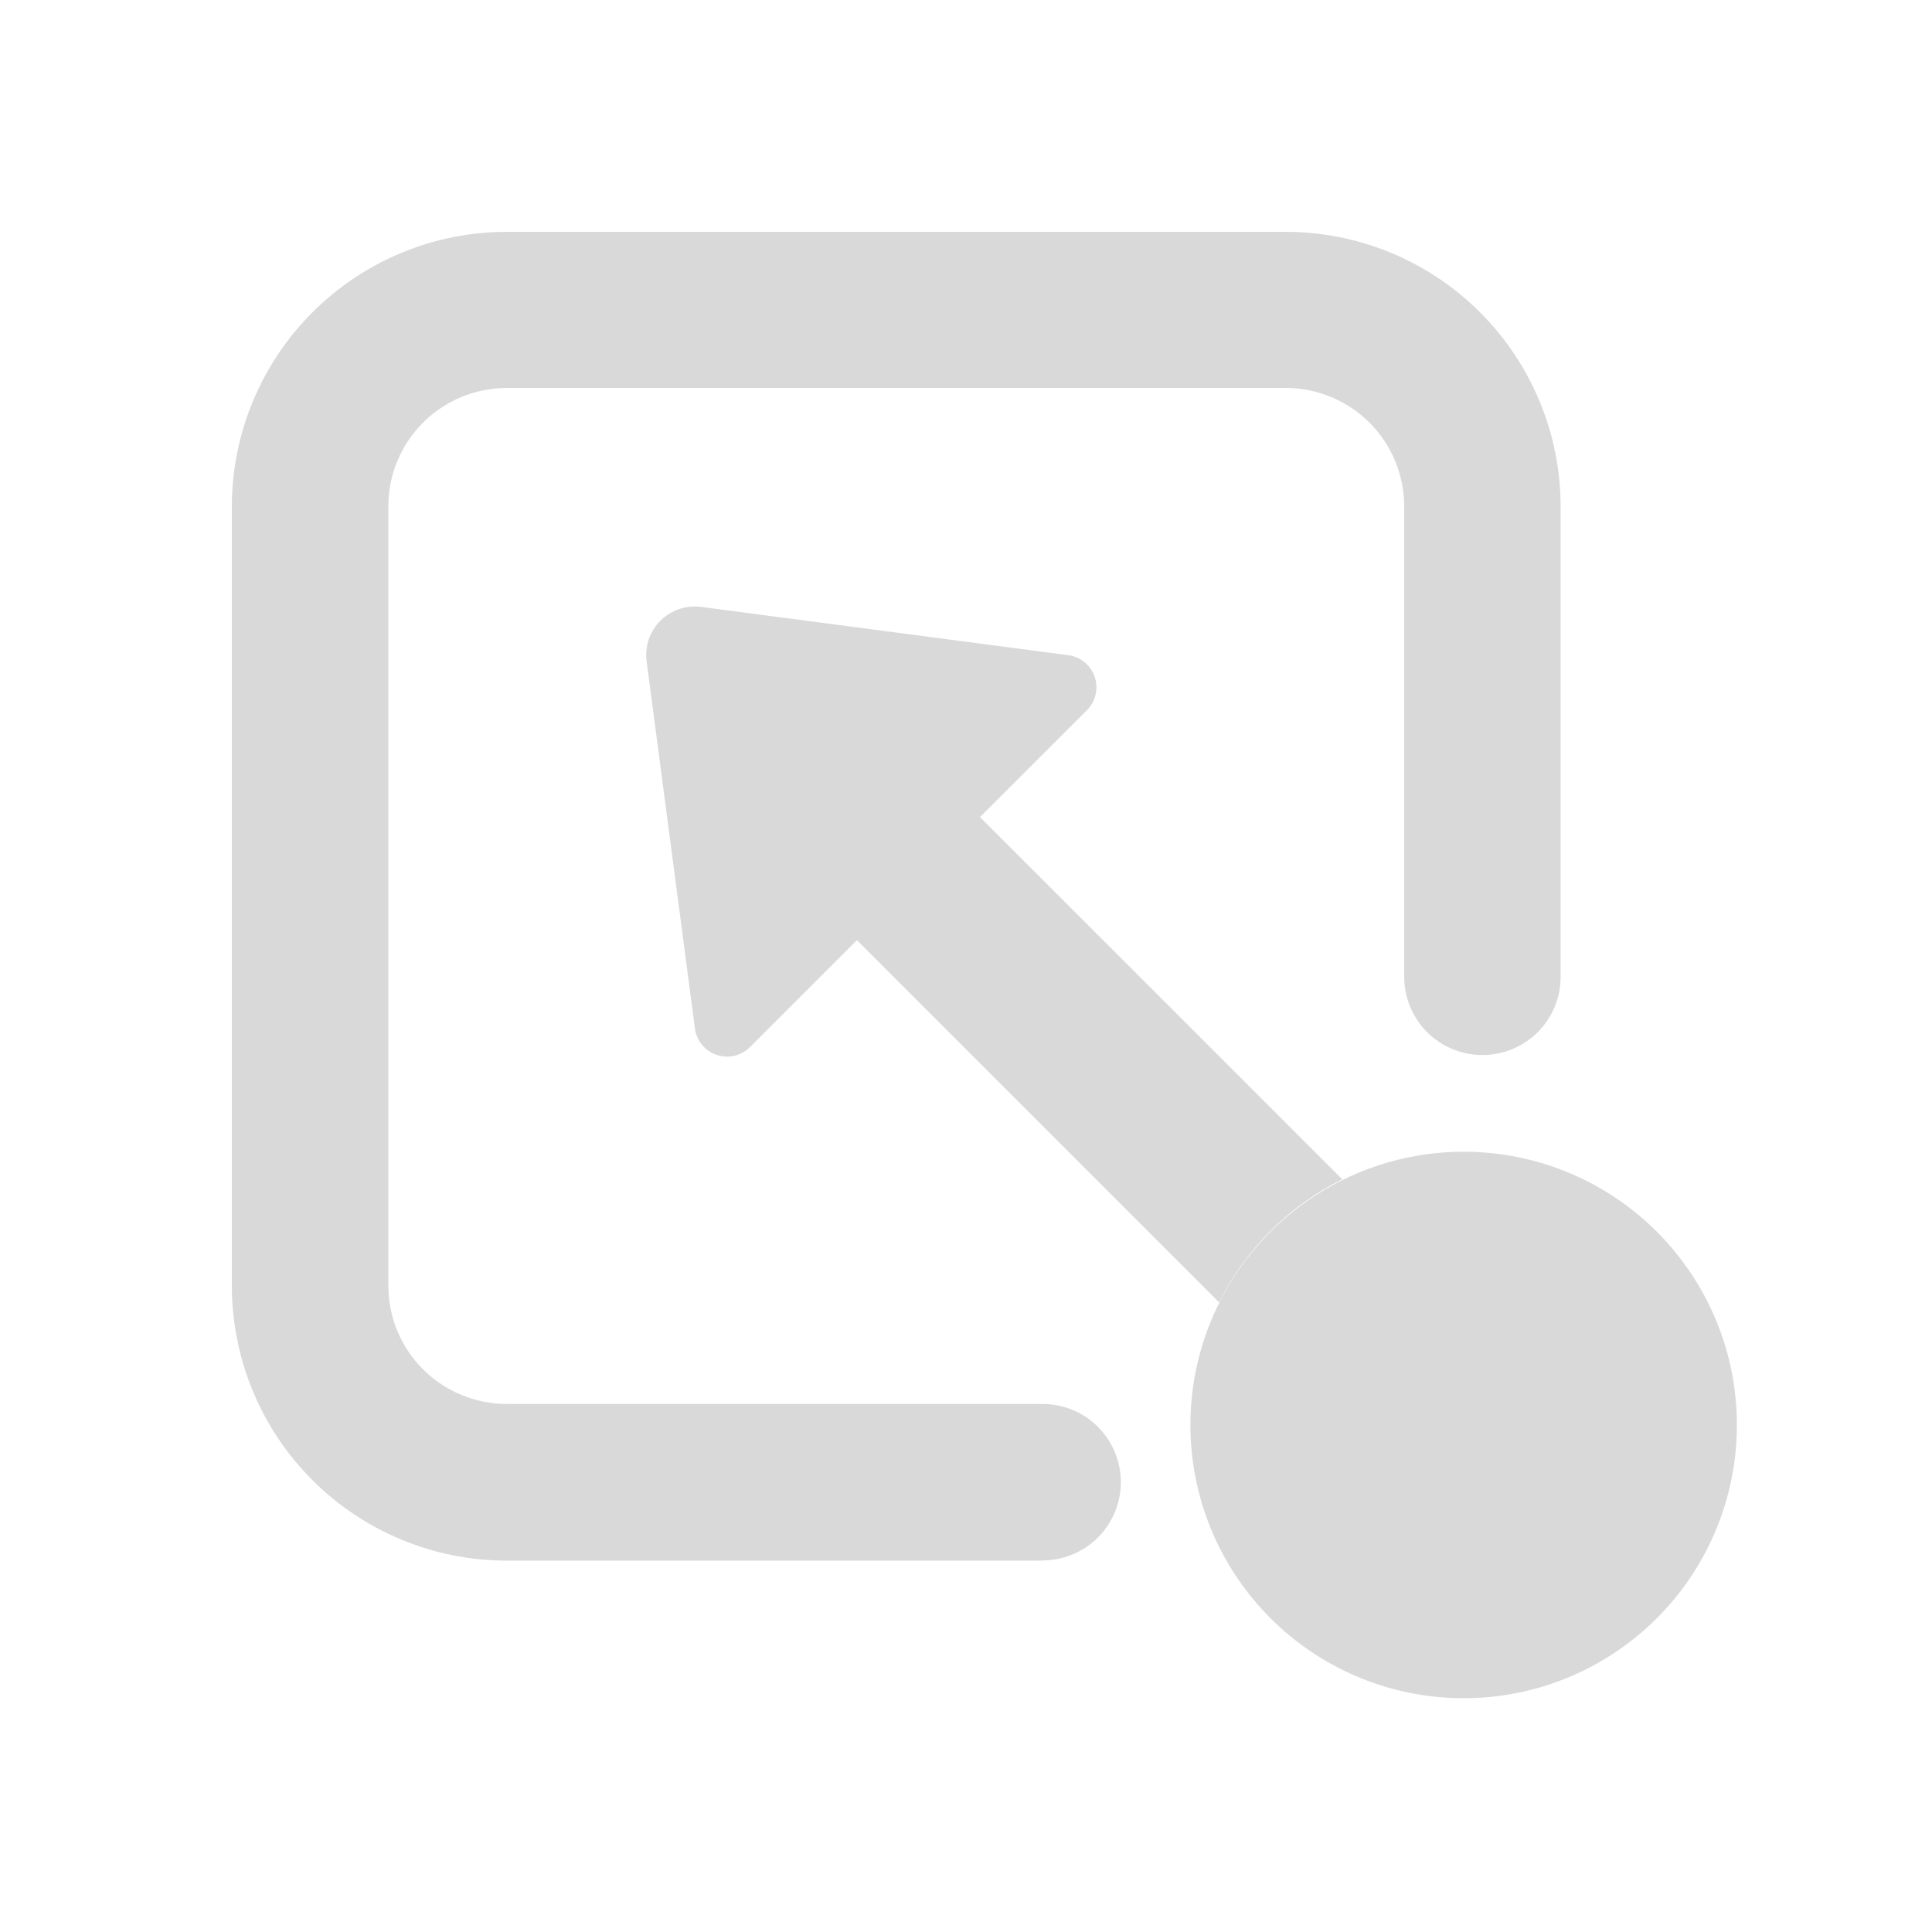
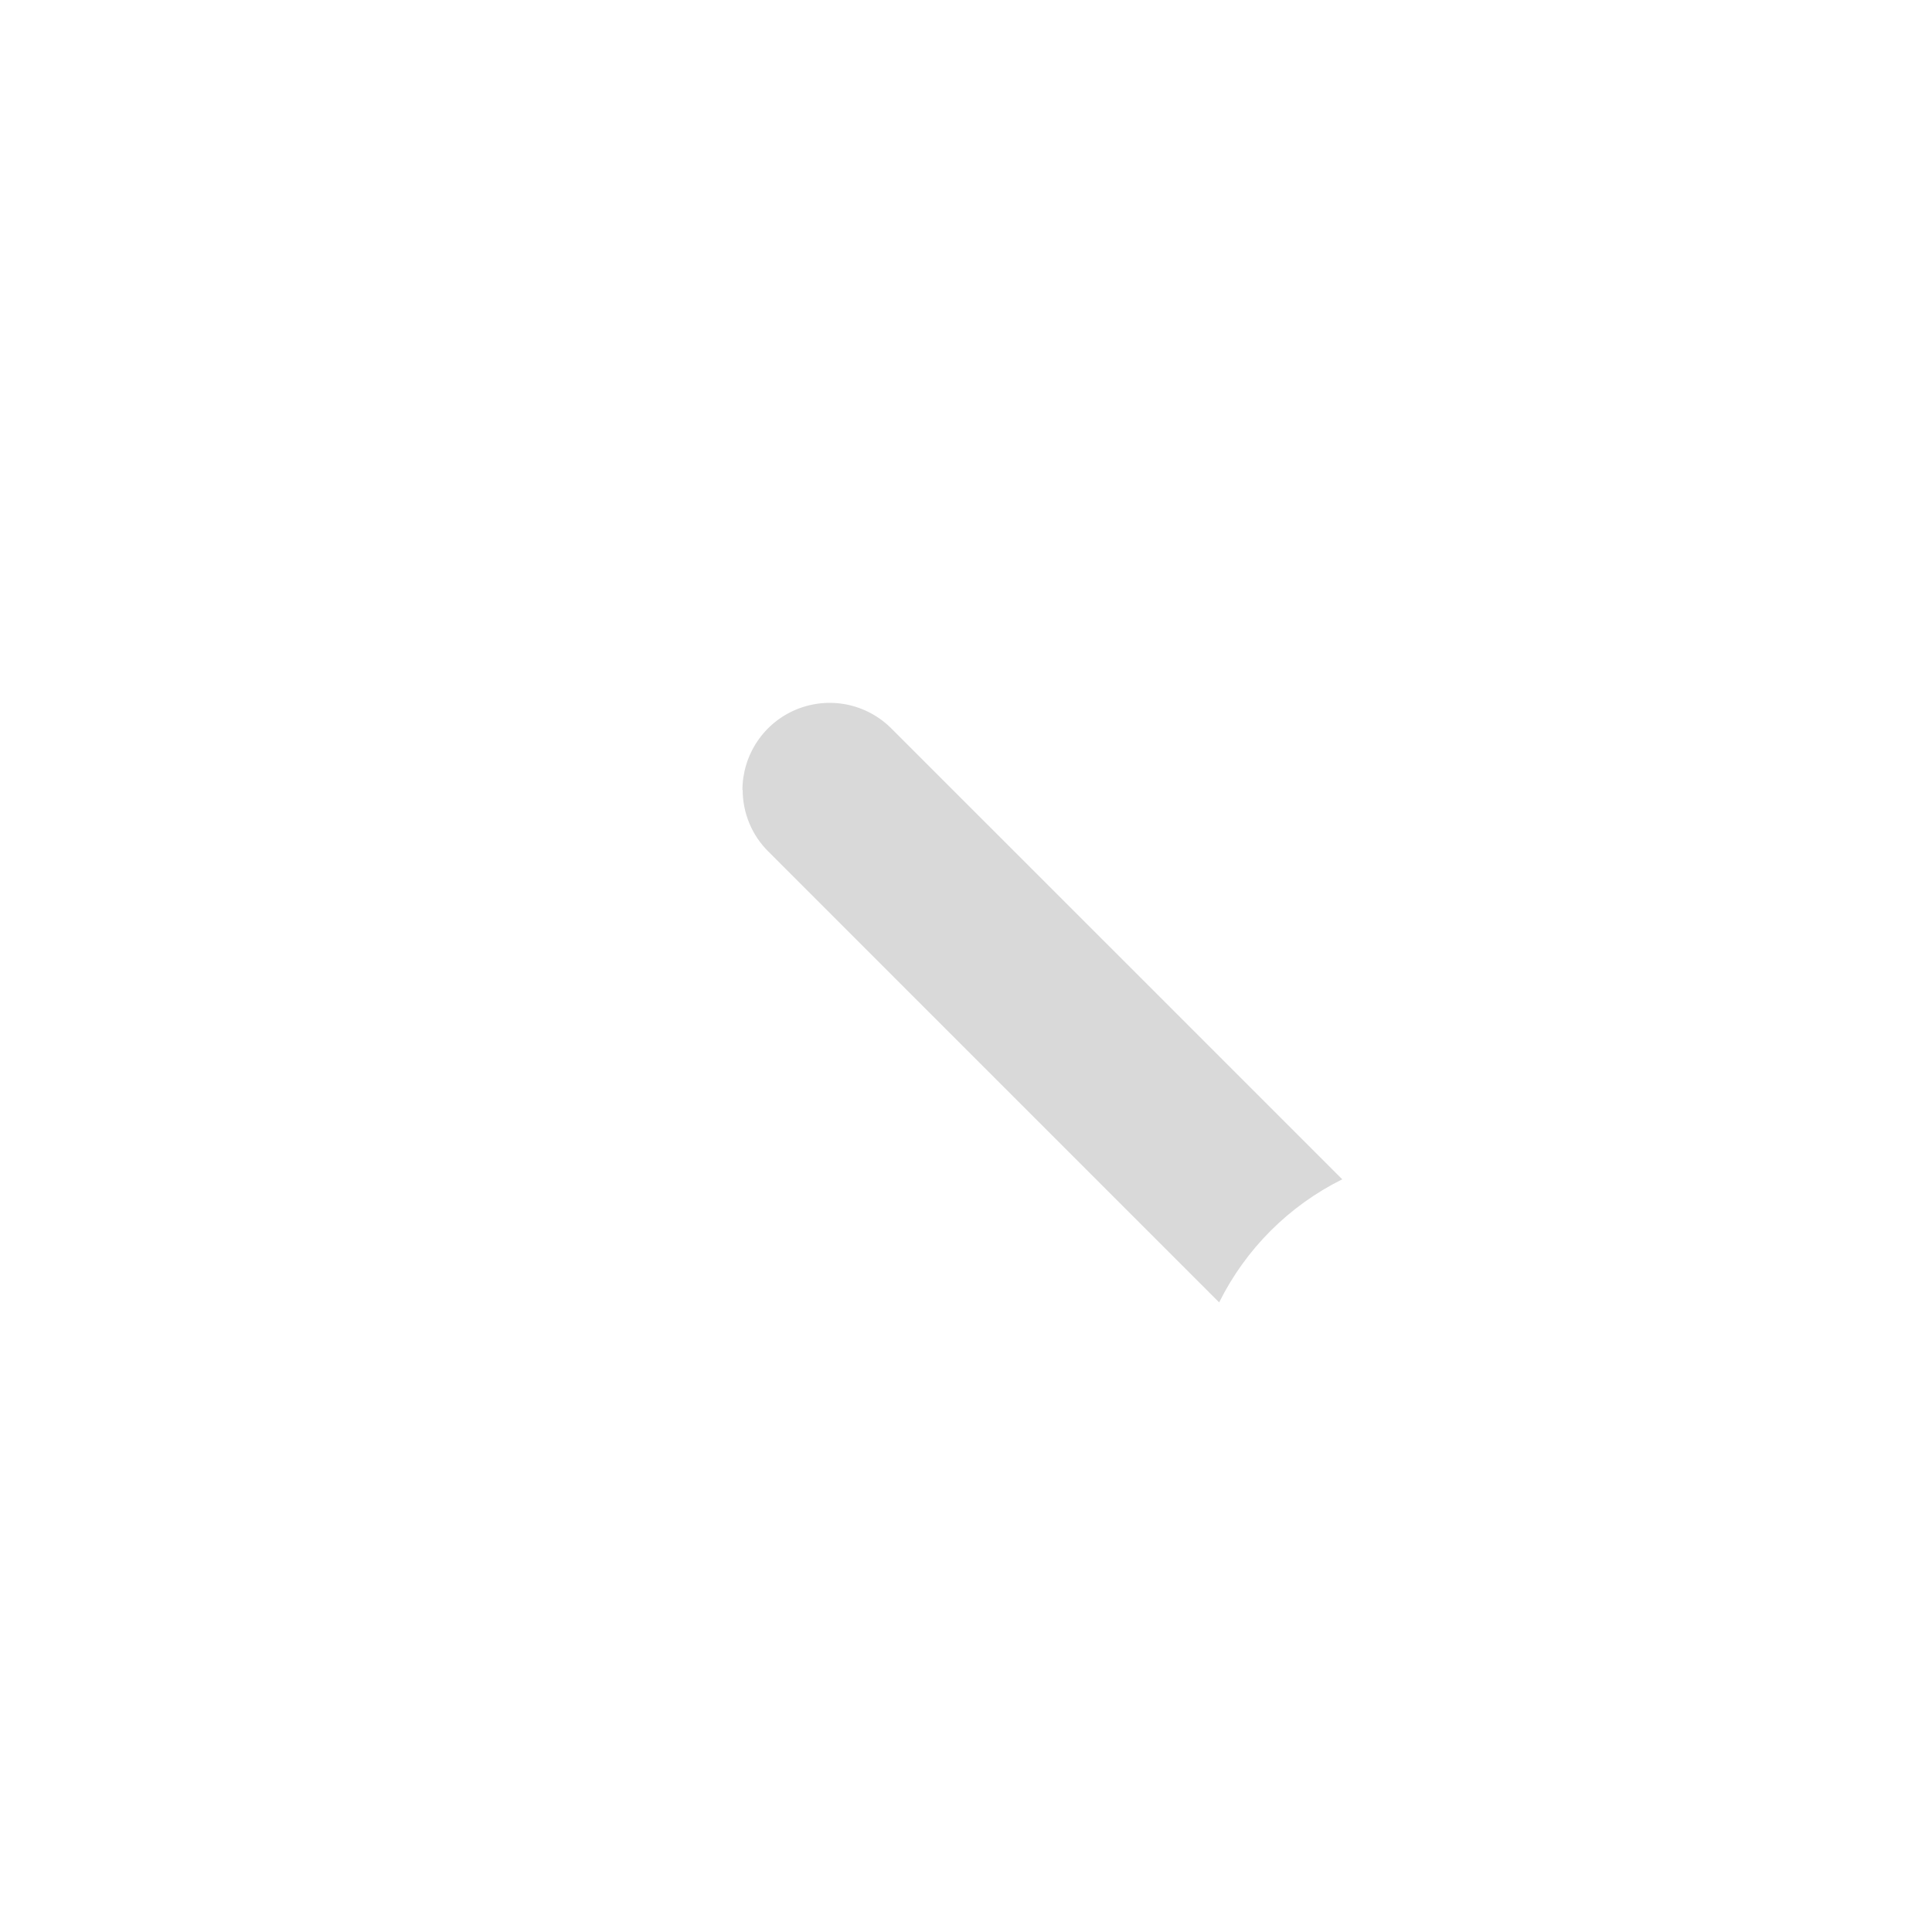
<svg xmlns="http://www.w3.org/2000/svg" width="32" height="32" viewBox="0 0 32 32" fill="none">
-   <path d="M17.269 25.849H8.39C7.184 25.848 6.027 25.368 5.174 24.515C4.321 23.662 3.841 22.505 3.84 21.299V8.39C3.841 7.184 4.321 6.027 5.174 5.174C6.027 4.321 7.184 3.841 8.39 3.84H21.299C22.505 3.841 23.662 4.321 24.515 5.174C25.368 6.027 25.848 7.184 25.849 8.39V16.179C25.849 16.523 25.713 16.852 25.47 17.096C25.227 17.338 24.897 17.475 24.553 17.475C24.21 17.475 23.88 17.338 23.637 17.096C23.394 16.852 23.258 16.523 23.258 16.179V8.385C23.257 7.866 23.05 7.367 22.683 7C22.315 6.633 21.817 6.427 21.298 6.426H8.39C7.871 6.427 7.373 6.634 7.006 7.001C6.639 7.368 6.432 7.866 6.432 8.385V21.294C6.432 21.813 6.638 22.311 7.005 22.679C7.373 23.046 7.871 23.253 8.39 23.254H17.269C17.612 23.254 17.942 23.39 18.185 23.633C18.428 23.876 18.565 24.206 18.565 24.549C18.565 24.893 18.428 25.223 18.185 25.466C17.942 25.709 17.612 25.845 17.269 25.845V25.849Z" fill="#D9D9D9" />
  <path d="M12.301 13.083C12.301 13.272 12.338 13.46 12.411 13.635C12.483 13.81 12.59 13.969 12.724 14.102L20.193 21.572C20.632 20.688 21.348 19.972 22.232 19.533L14.762 12.064C14.56 11.862 14.303 11.725 14.023 11.669C13.744 11.614 13.454 11.642 13.19 11.751C12.926 11.86 12.7 12.045 12.542 12.282C12.383 12.519 12.298 12.798 12.297 13.083H12.301Z" fill="#D9D9D9" />
-   <path d="M20.194 21.579C19.688 22.591 19.58 23.756 19.891 24.844C20.201 25.932 20.908 26.864 21.872 27.457C22.835 28.05 23.986 28.26 25.097 28.047C26.208 27.833 27.199 27.211 27.874 26.304C28.549 25.396 28.86 24.268 28.745 23.143C28.631 22.017 28.098 20.976 27.254 20.223C26.409 19.47 25.313 19.061 24.182 19.077C23.05 19.092 21.966 19.53 21.142 20.305C20.753 20.67 20.432 21.102 20.194 21.579V21.579Z" fill="#D9D9D9" />
-   <path d="M10.71 10.954L11.51 17.034C11.523 17.134 11.564 17.227 11.627 17.305C11.691 17.382 11.774 17.44 11.869 17.472C11.964 17.505 12.066 17.51 12.164 17.487C12.261 17.464 12.35 17.415 12.421 17.344L13.281 16.484L17.193 12.572L18.003 11.763C18.074 11.692 18.124 11.603 18.146 11.505C18.169 11.408 18.164 11.306 18.132 11.211C18.1 11.116 18.041 11.033 17.964 10.969C17.887 10.905 17.793 10.865 17.694 10.852L11.613 10.052C11.491 10.036 11.367 10.048 11.25 10.088C11.133 10.127 11.027 10.193 10.939 10.28C10.852 10.367 10.786 10.474 10.746 10.59C10.706 10.707 10.694 10.832 10.71 10.954V10.954Z" fill="#D9D9D9" />
</svg>